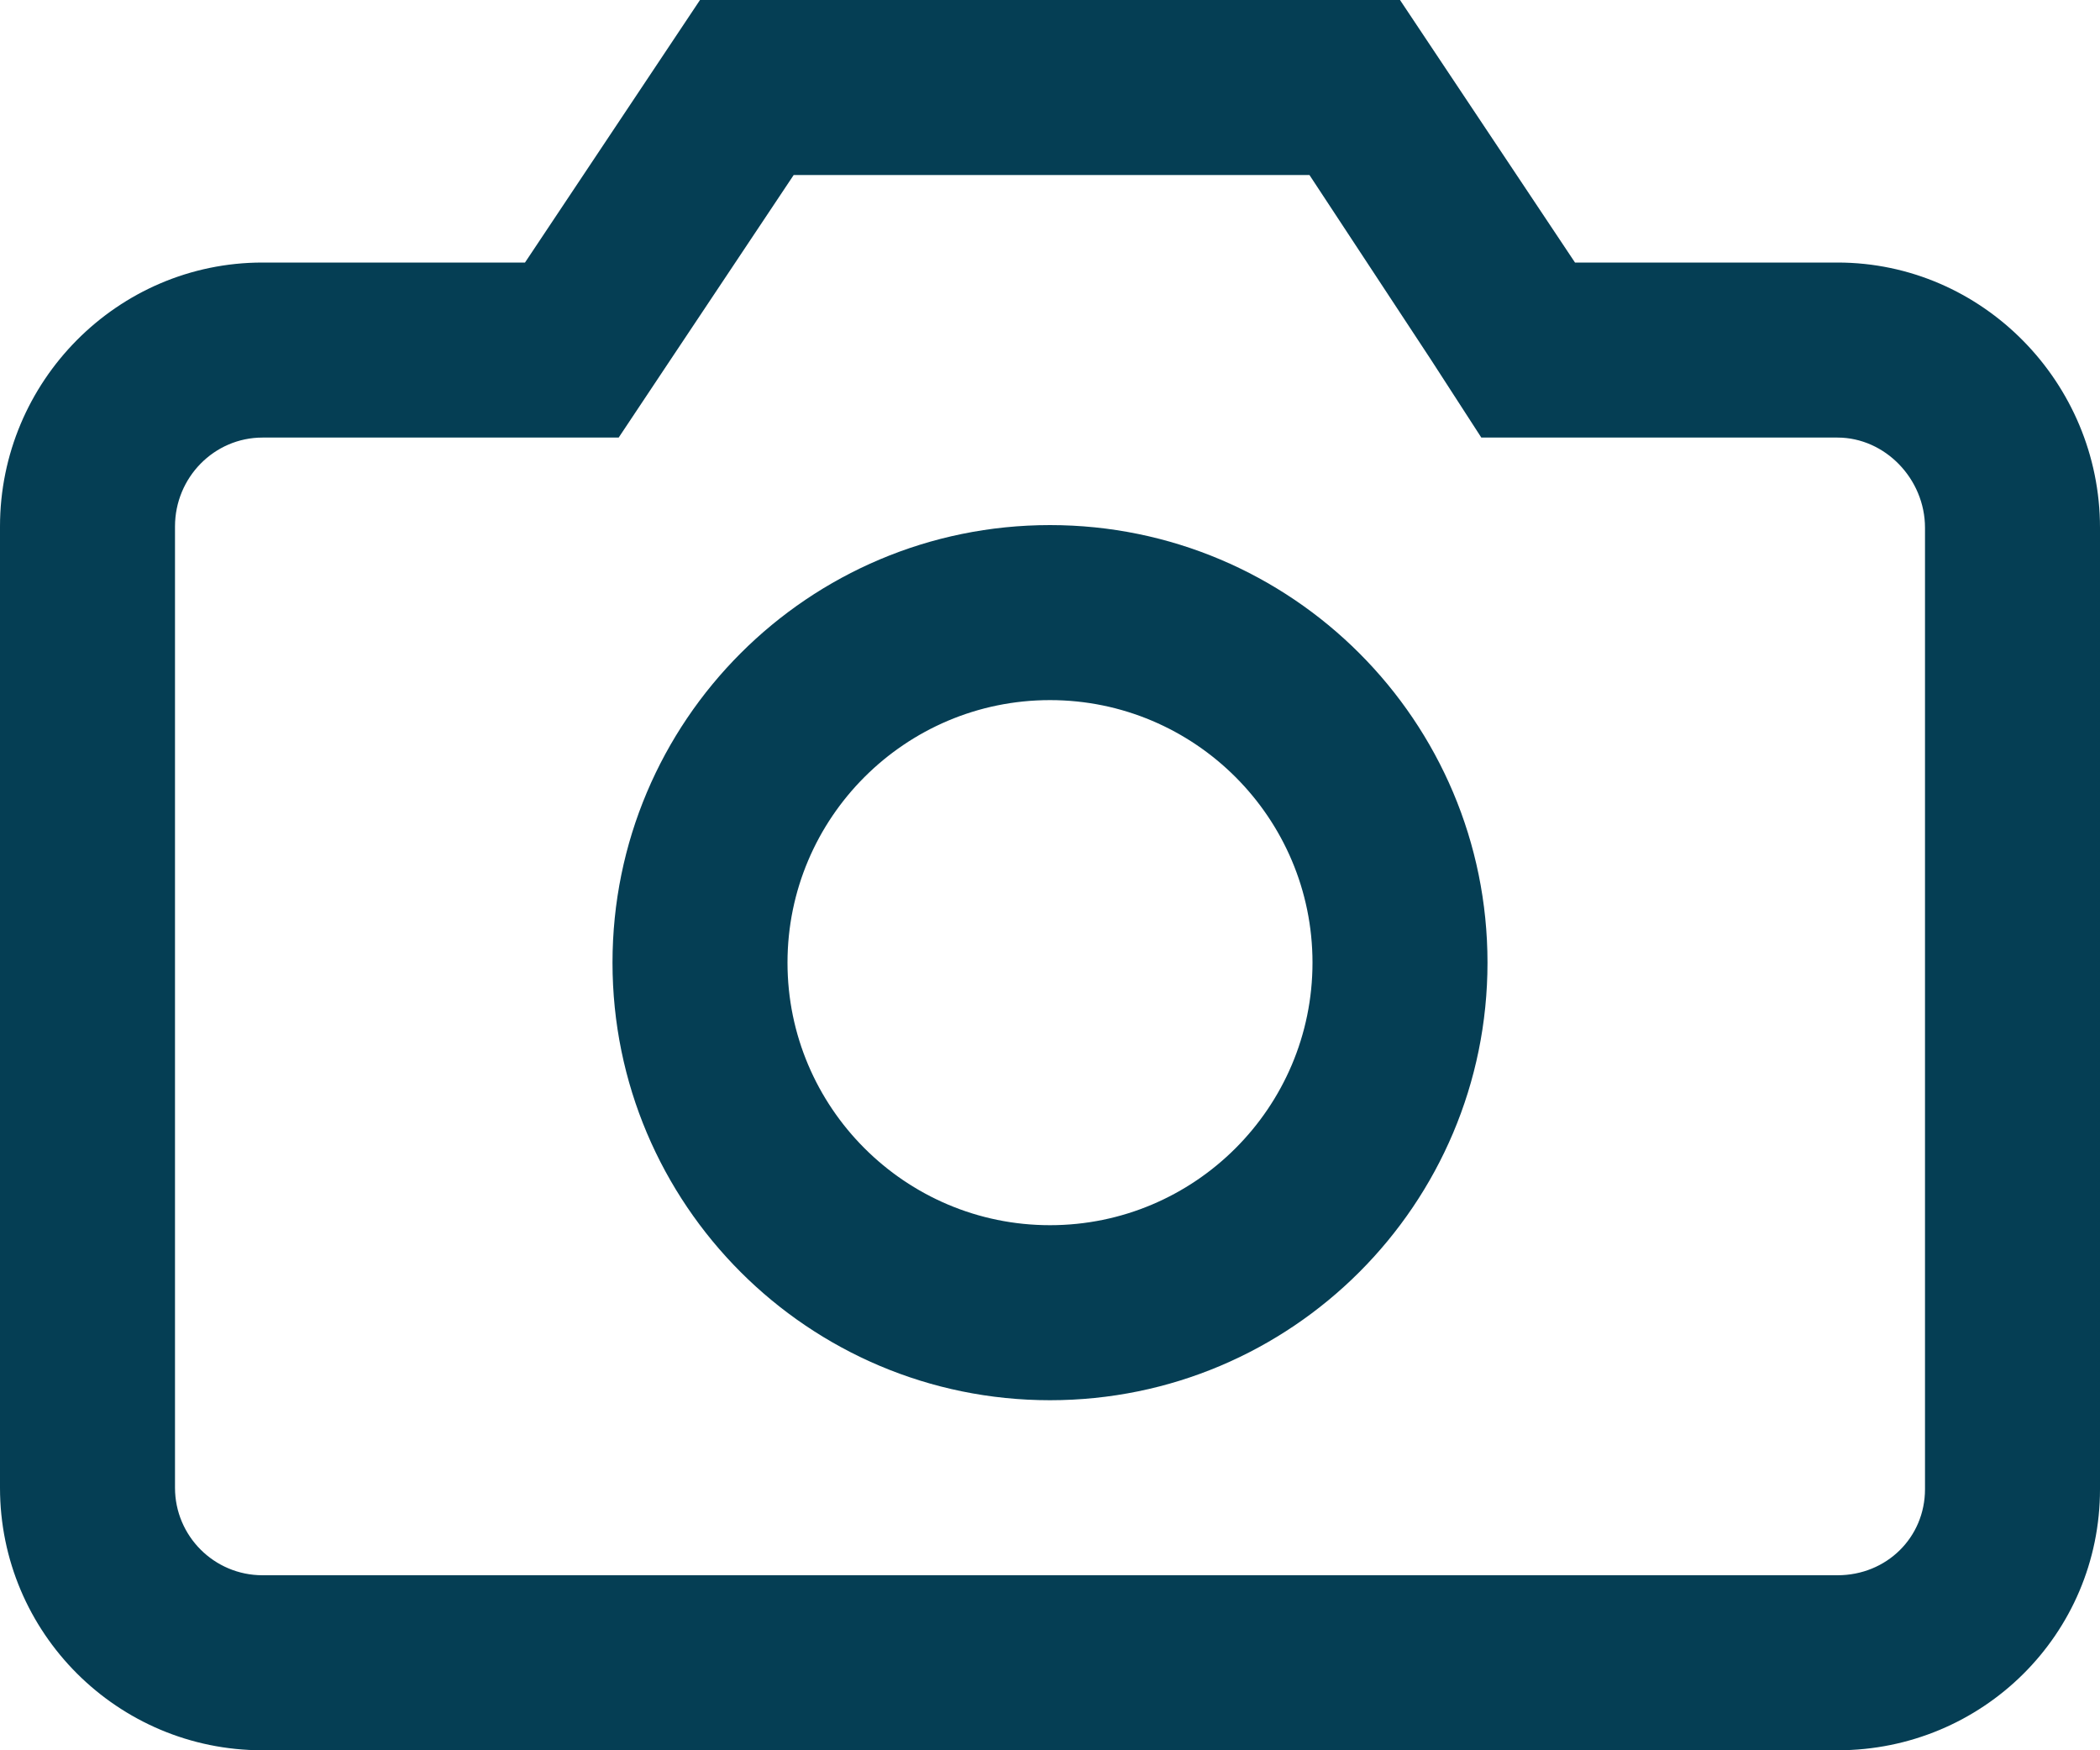
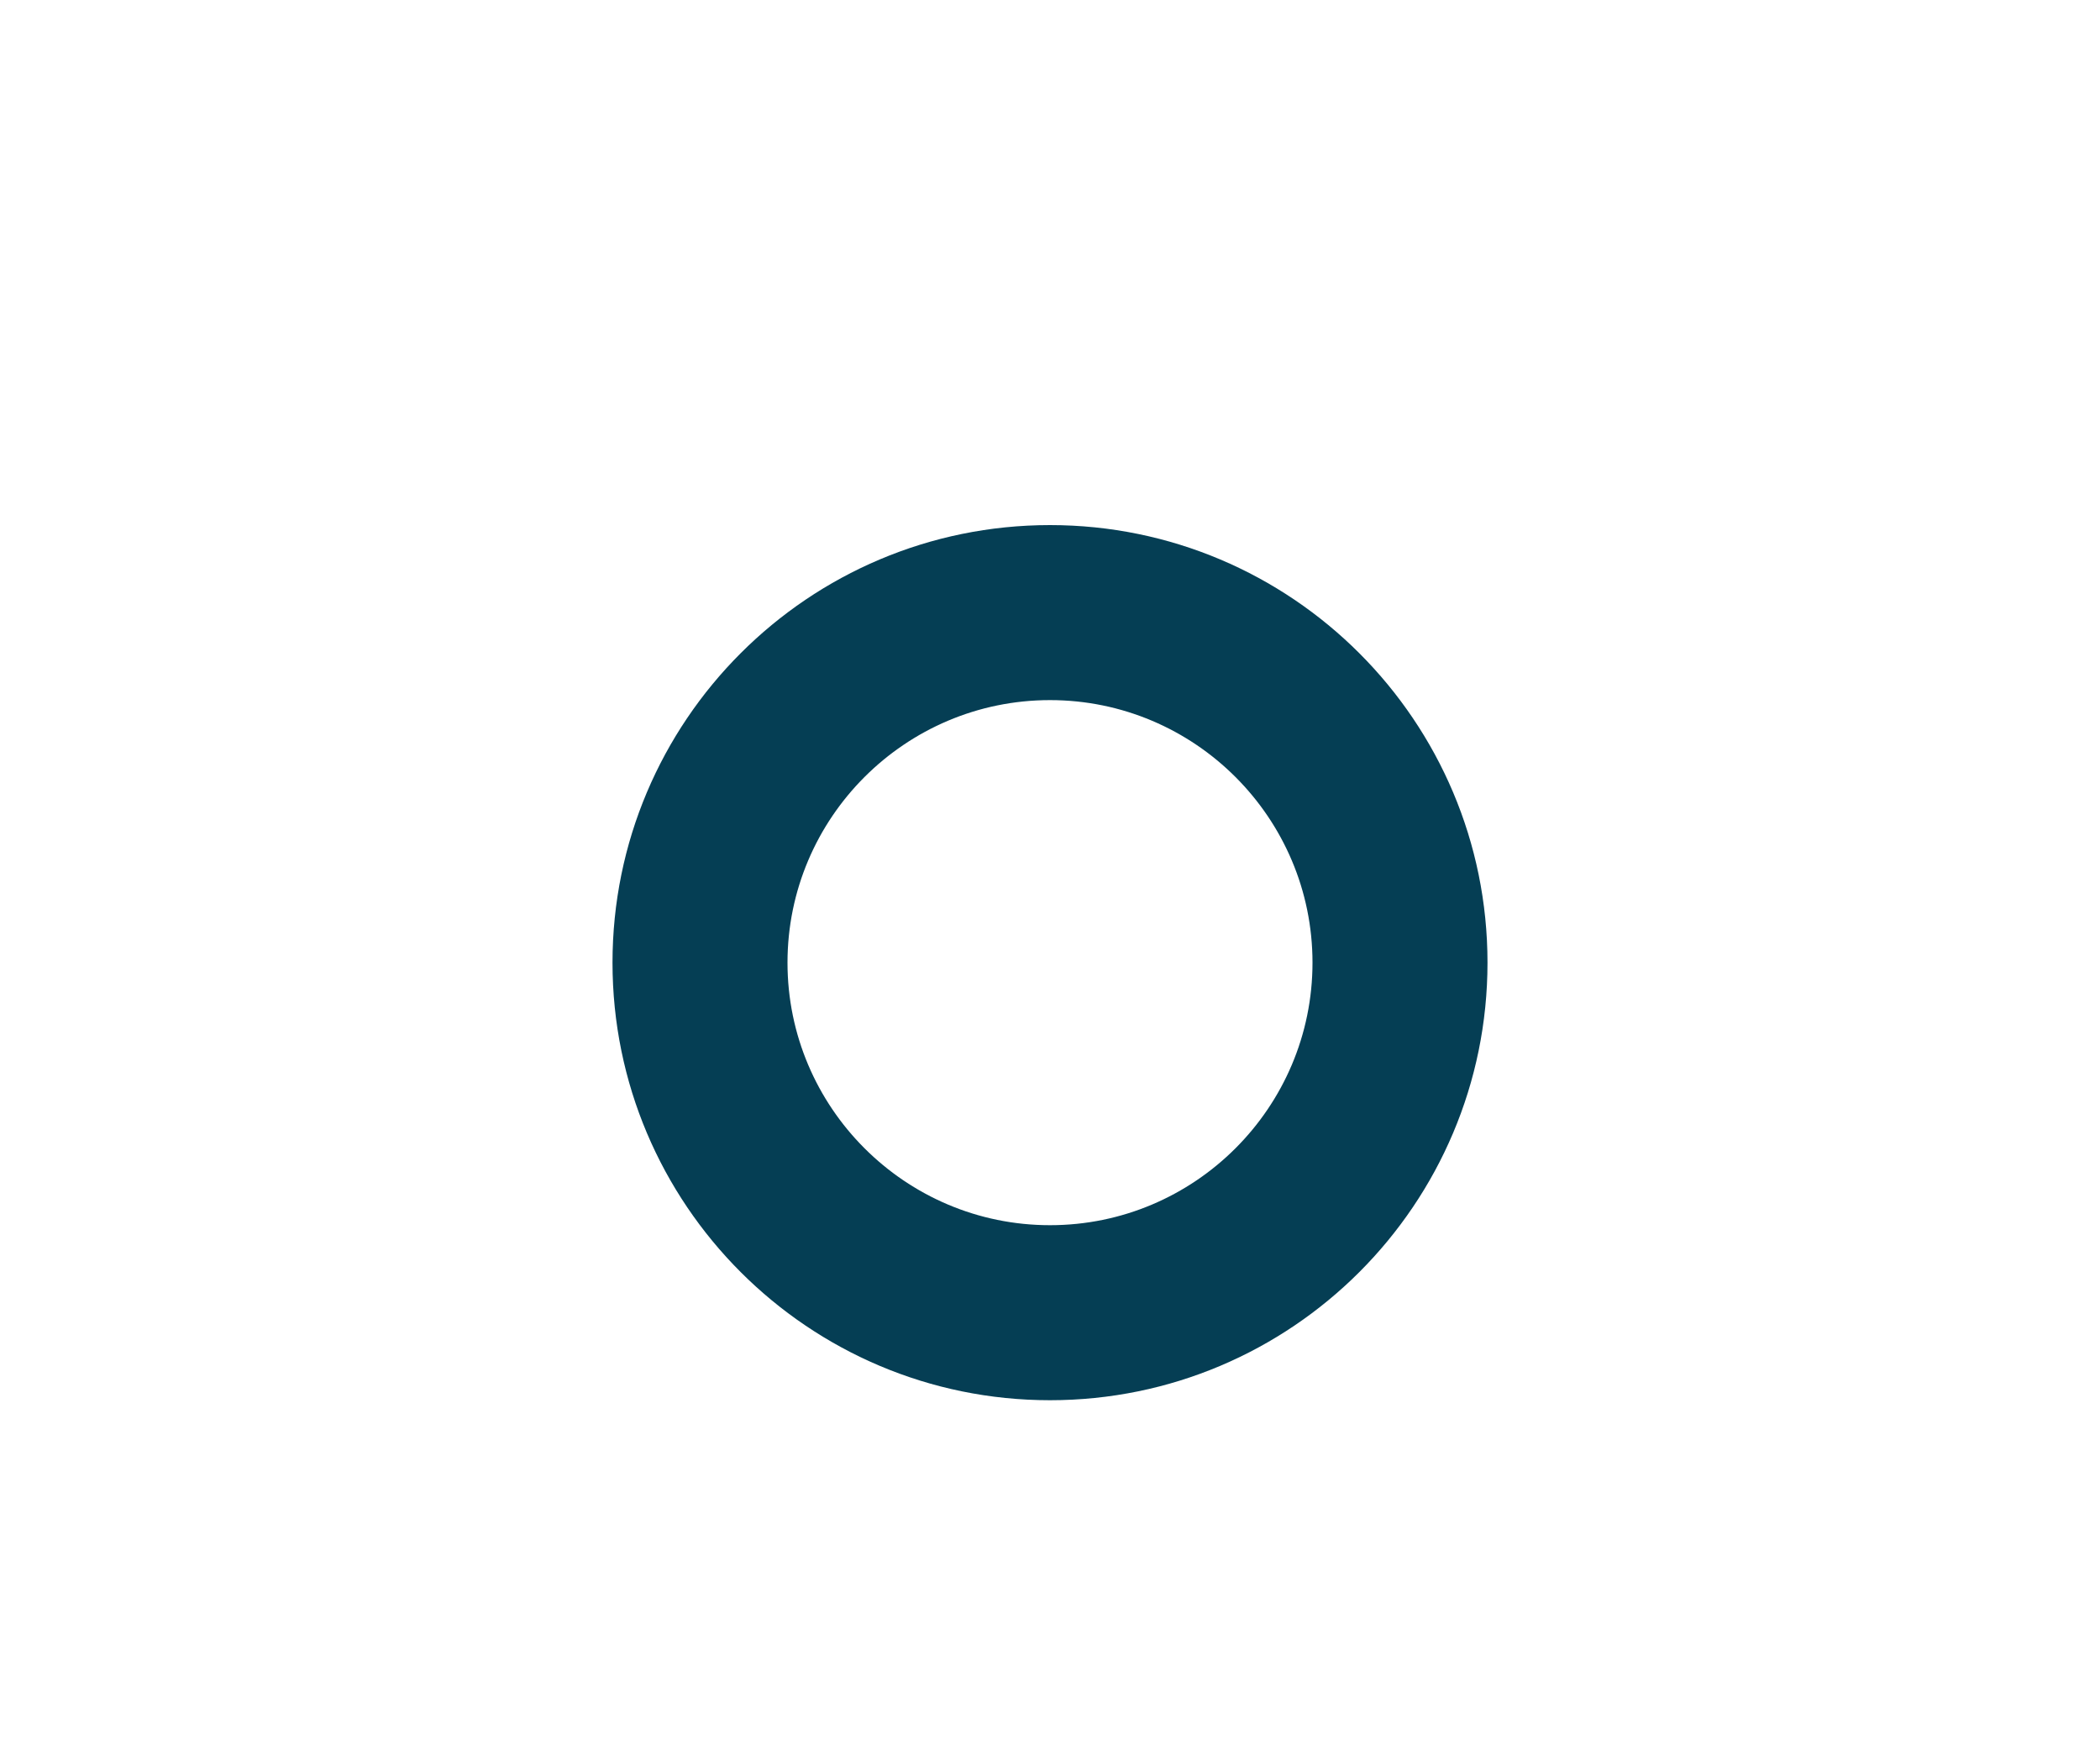
<svg xmlns="http://www.w3.org/2000/svg" width="18px" height="15px" viewBox="0 0 18 15" version="1.1">
  <title>if_camera_226593</title>
  <desc>Created with Sketch.</desc>
  <defs />
  <g id="Symbols" stroke="none" stroke-width="1" fill="none" fill-rule="evenodd">
    <g id="mobile-community-card" transform="translate(-276, -85)" fill="#053E54" fill-rule="nonzero">
      <g id="Group-5">
        <g id="Group-4" transform="translate(262, 76)">
          <g id="Group-10" transform="translate(14, 9)">
            <g id="if_camera_226593">
-               <path d="M11.224,1.5 L12.265,3.082 L12.697,3.75 L13.5,3.75 L15.75,3.75 C16.157,3.75 16.5,4.104 16.5,4.523 L16.5,12.762 C16.5,13.176 16.171,13.5 15.75,13.5 L2.25,13.5 C1.836,13.5 1.5,13.164 1.5,12.75 L1.5,4.512 C1.5,4.092 1.836,3.75 2.25,3.75 L4.5,3.75 L5.303,3.75 L5.748,3.082 L6.803,1.5 L11.25,1.5 L11.224,1.5 Z M12,0 L6,0 L4.5,2.25 L2.25,2.25 C1.007,2.25 0,3.269 0,4.512 L0,12.75 C0,13.993 1.007,15 2.25,15 L15.75,15 C16.993,15 18,14.005 18,12.762 L18,4.523 C18,3.28 16.993,2.25 15.75,2.25 L13.5,2.25 L12,0 Z" id="Shape" />
              <path d="M9,6 C10.241,6 11.25,7.009 11.25,8.25 C11.25,9.491 10.241,10.5 9,10.5 C7.759,10.5 6.75,9.491 6.75,8.25 C6.75,7.009 7.759,6 9,6 Z M9,4.5 C6.929,4.5 5.25,6.179 5.25,8.25 C5.25,10.321 6.929,12 9,12 C11.071,12 12.75,10.321 12.75,8.25 C12.75,6.179 11.071,4.5 9,4.5 Z" id="Shape" />
            </g>
          </g>
        </g>
      </g>
    </g>
  </g>
</svg>